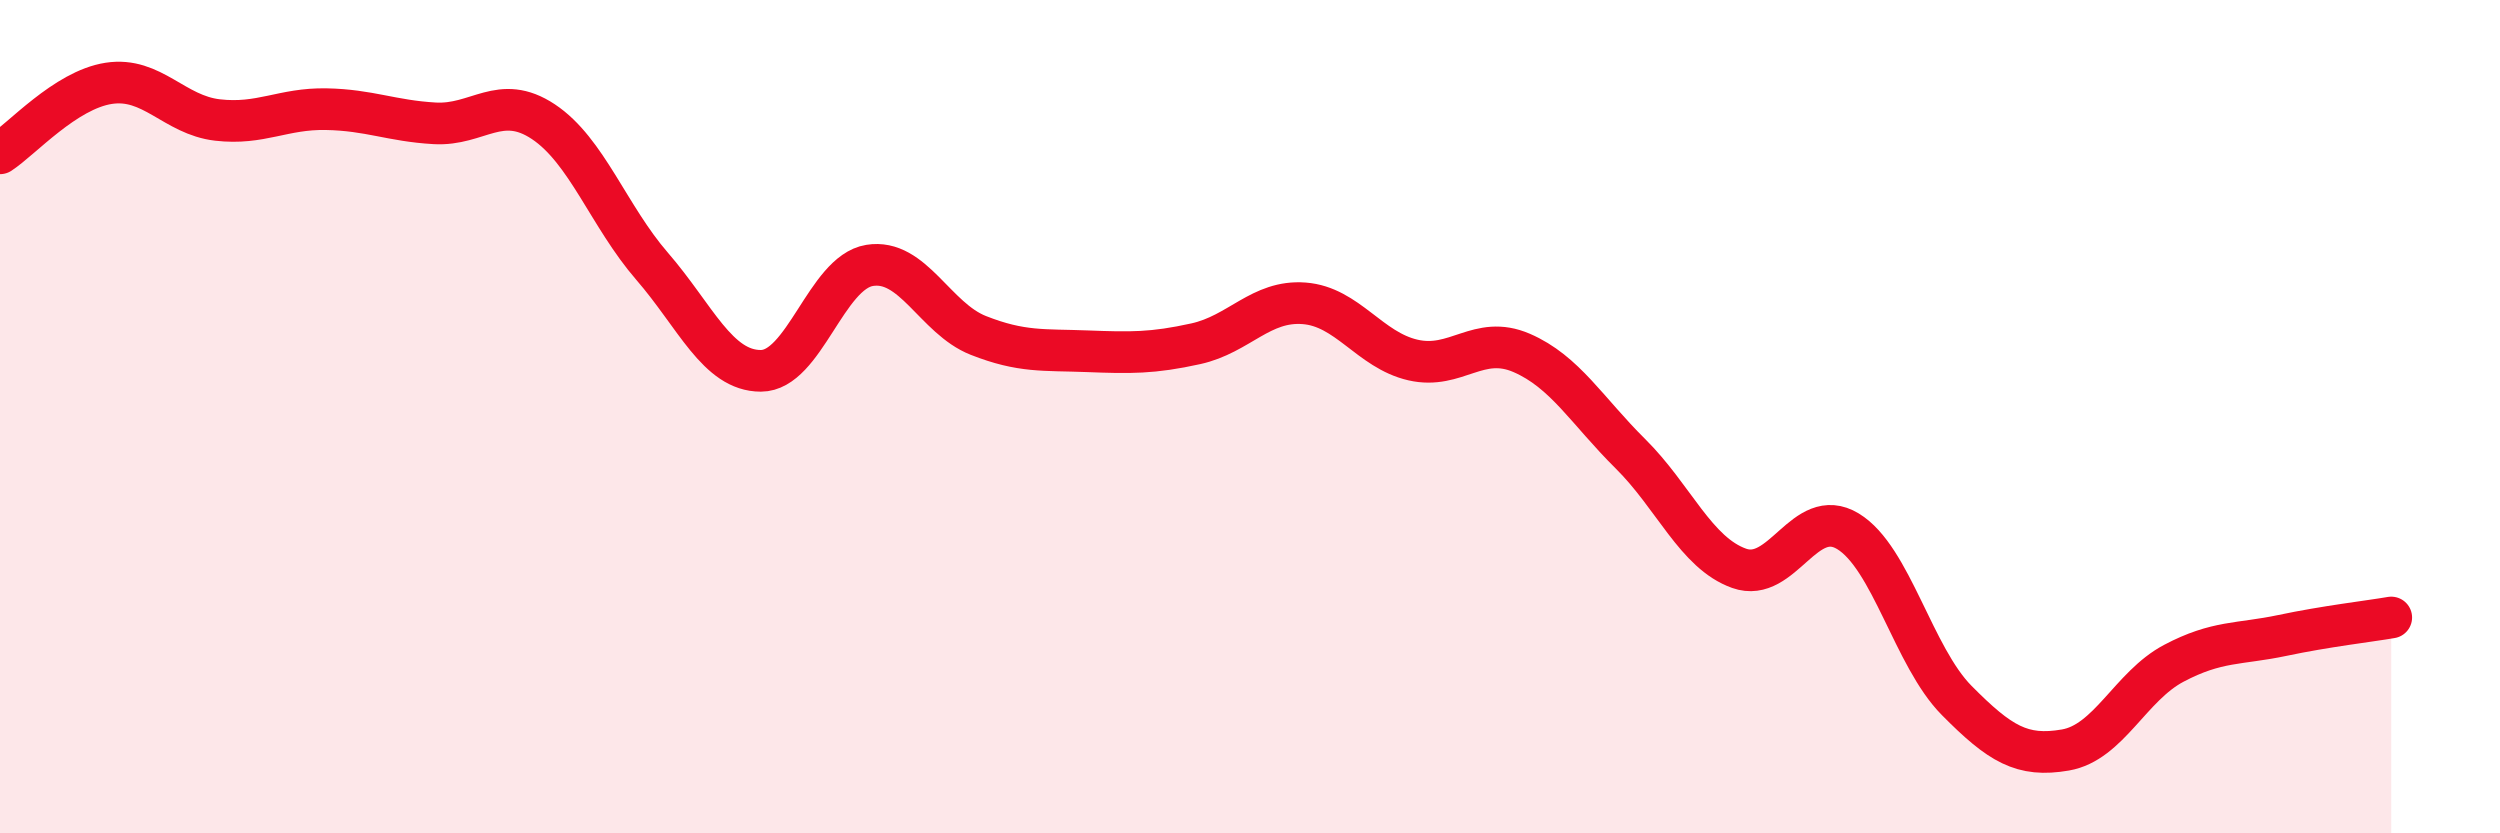
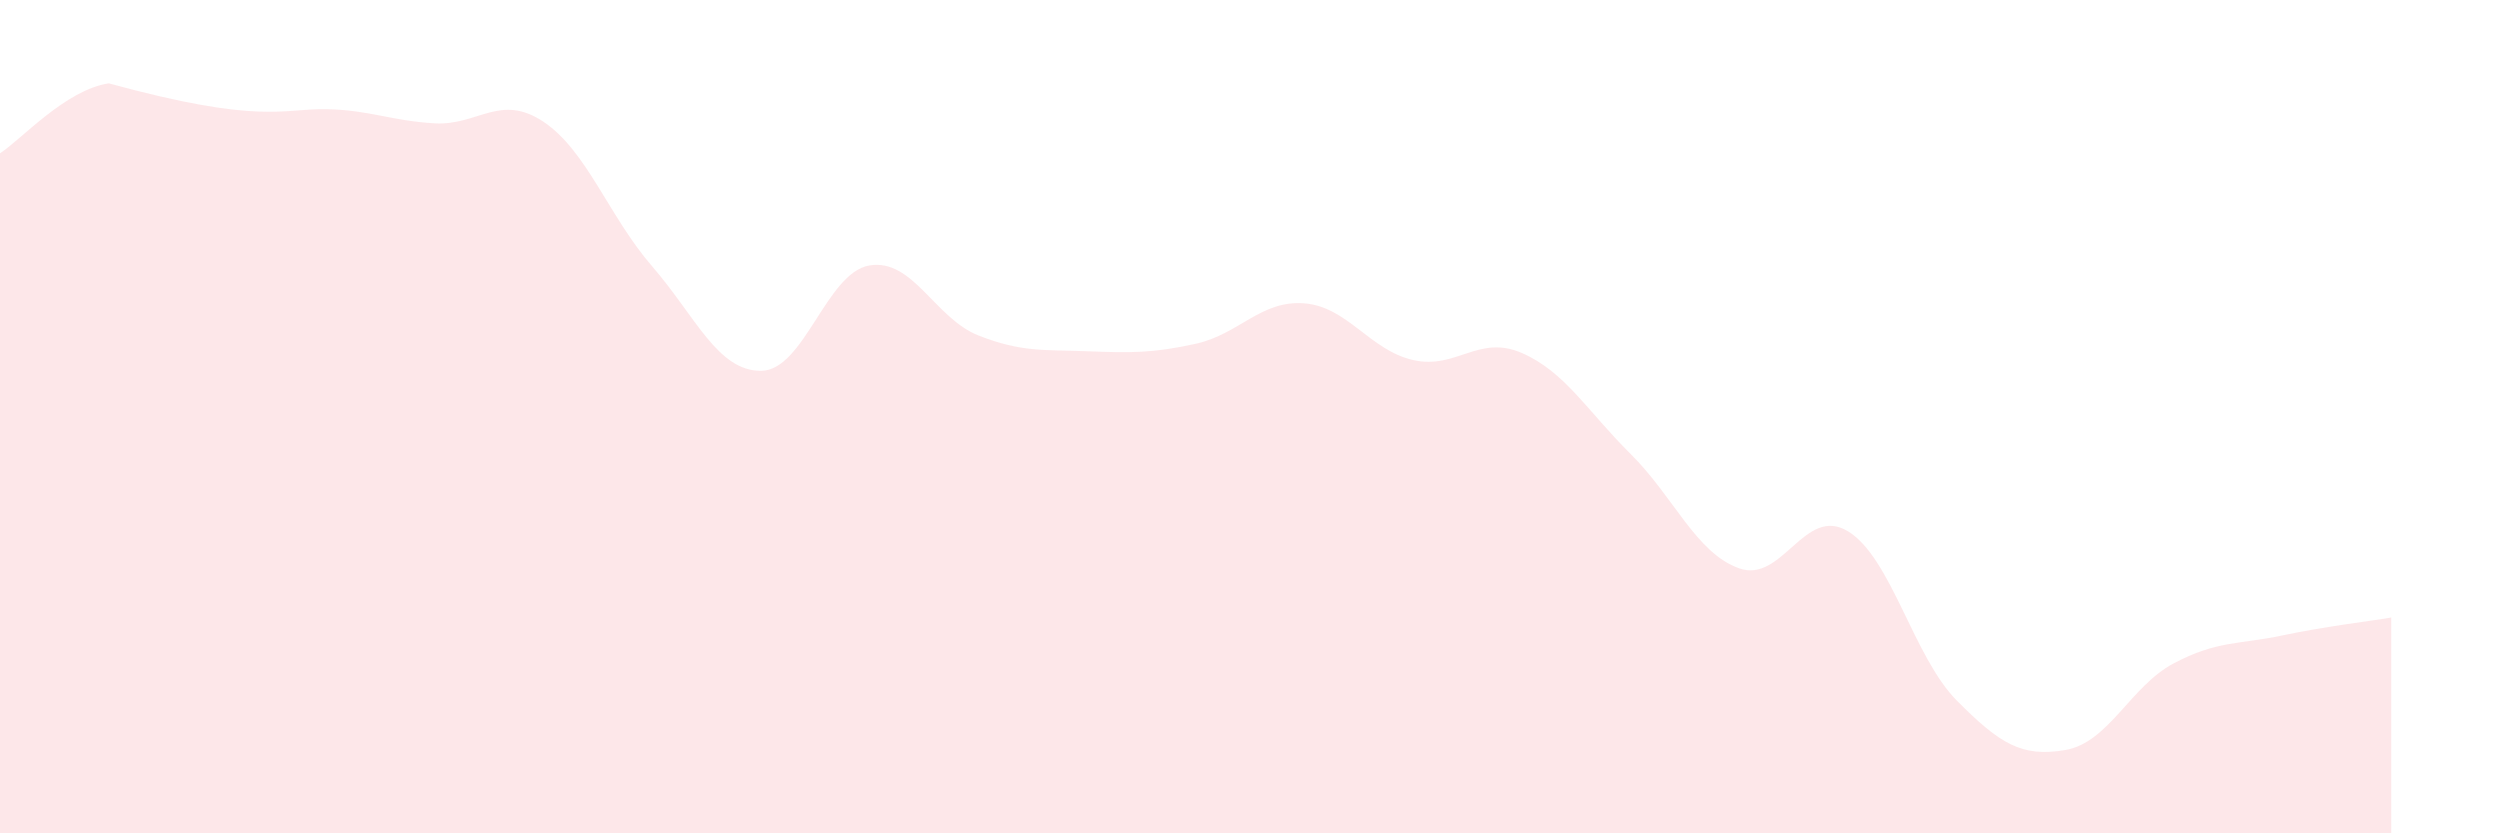
<svg xmlns="http://www.w3.org/2000/svg" width="60" height="20" viewBox="0 0 60 20">
-   <path d="M 0,3.68 C 0.52,3.34 1.57,2.16 2.61,2 C 3.65,1.84 4.18,2.76 5.22,2.88 C 6.26,3 6.79,2.6 7.83,2.62 C 8.87,2.64 9.39,2.9 10.43,2.96 C 11.47,3.02 12,2.23 13.04,2.92 C 14.08,3.61 14.61,5.19 15.65,6.39 C 16.69,7.59 17.22,8.9 18.26,8.9 C 19.3,8.9 19.83,6.54 20.87,6.37 C 21.91,6.2 22.44,7.64 23.48,8.05 C 24.52,8.46 25.05,8.39 26.09,8.43 C 27.13,8.47 27.66,8.48 28.7,8.25 C 29.74,8.02 30.26,7.2 31.3,7.28 C 32.34,7.36 32.87,8.4 33.91,8.64 C 34.95,8.88 35.48,8.02 36.52,8.47 C 37.56,8.92 38.09,9.86 39.13,10.89 C 40.17,11.92 40.7,13.27 41.74,13.64 C 42.78,14.01 43.31,12.12 44.35,12.75 C 45.39,13.38 45.92,15.76 46.96,16.81 C 48,17.86 48.53,18.18 49.57,18 C 50.61,17.82 51.13,16.47 52.17,15.92 C 53.21,15.37 53.74,15.47 54.78,15.25 C 55.82,15.03 56.87,14.91 57.39,14.82L57.39 20L0 20Z" fill="#EB0A25" opacity="0.1" stroke-linecap="round" stroke-linejoin="round" />
-   <path d="M 0,3.68 C 0.52,3.34 1.57,2.16 2.61,2 C 3.65,1.84 4.18,2.76 5.22,2.88 C 6.26,3 6.79,2.6 7.83,2.62 C 8.87,2.64 9.39,2.9 10.43,2.96 C 11.47,3.02 12,2.23 13.04,2.92 C 14.08,3.61 14.61,5.19 15.65,6.39 C 16.69,7.59 17.22,8.9 18.26,8.9 C 19.3,8.9 19.83,6.54 20.87,6.37 C 21.91,6.2 22.44,7.64 23.48,8.05 C 24.52,8.46 25.05,8.39 26.09,8.43 C 27.13,8.47 27.66,8.48 28.7,8.25 C 29.74,8.02 30.26,7.2 31.3,7.28 C 32.34,7.36 32.87,8.4 33.91,8.64 C 34.95,8.88 35.48,8.02 36.52,8.47 C 37.56,8.92 38.09,9.86 39.13,10.89 C 40.17,11.92 40.7,13.27 41.74,13.64 C 42.78,14.01 43.31,12.12 44.35,12.75 C 45.39,13.38 45.92,15.76 46.96,16.81 C 48,17.86 48.53,18.18 49.57,18 C 50.61,17.82 51.13,16.47 52.17,15.92 C 53.21,15.37 53.74,15.47 54.78,15.25 C 55.82,15.03 56.87,14.91 57.39,14.82" stroke="#EB0A25" stroke-width="1" fill="none" stroke-linecap="round" stroke-linejoin="round" />
+   <path d="M 0,3.68 C 0.52,3.34 1.57,2.16 2.61,2 C 6.26,3 6.79,2.6 7.83,2.62 C 8.87,2.64 9.39,2.9 10.43,2.96 C 11.47,3.02 12,2.23 13.04,2.92 C 14.08,3.61 14.61,5.19 15.65,6.39 C 16.69,7.59 17.22,8.9 18.26,8.9 C 19.3,8.9 19.83,6.54 20.87,6.37 C 21.91,6.2 22.44,7.64 23.48,8.05 C 24.52,8.46 25.05,8.39 26.09,8.43 C 27.13,8.47 27.66,8.48 28.7,8.25 C 29.74,8.02 30.26,7.2 31.3,7.28 C 32.34,7.36 32.87,8.4 33.91,8.64 C 34.95,8.88 35.48,8.02 36.52,8.47 C 37.56,8.92 38.09,9.86 39.13,10.89 C 40.17,11.92 40.7,13.27 41.74,13.64 C 42.78,14.01 43.31,12.12 44.35,12.75 C 45.39,13.38 45.92,15.76 46.96,16.81 C 48,17.86 48.53,18.18 49.57,18 C 50.61,17.82 51.13,16.47 52.17,15.92 C 53.21,15.37 53.74,15.47 54.78,15.25 C 55.82,15.03 56.87,14.91 57.39,14.82L57.39 20L0 20Z" fill="#EB0A25" opacity="0.1" stroke-linecap="round" stroke-linejoin="round" />
</svg>